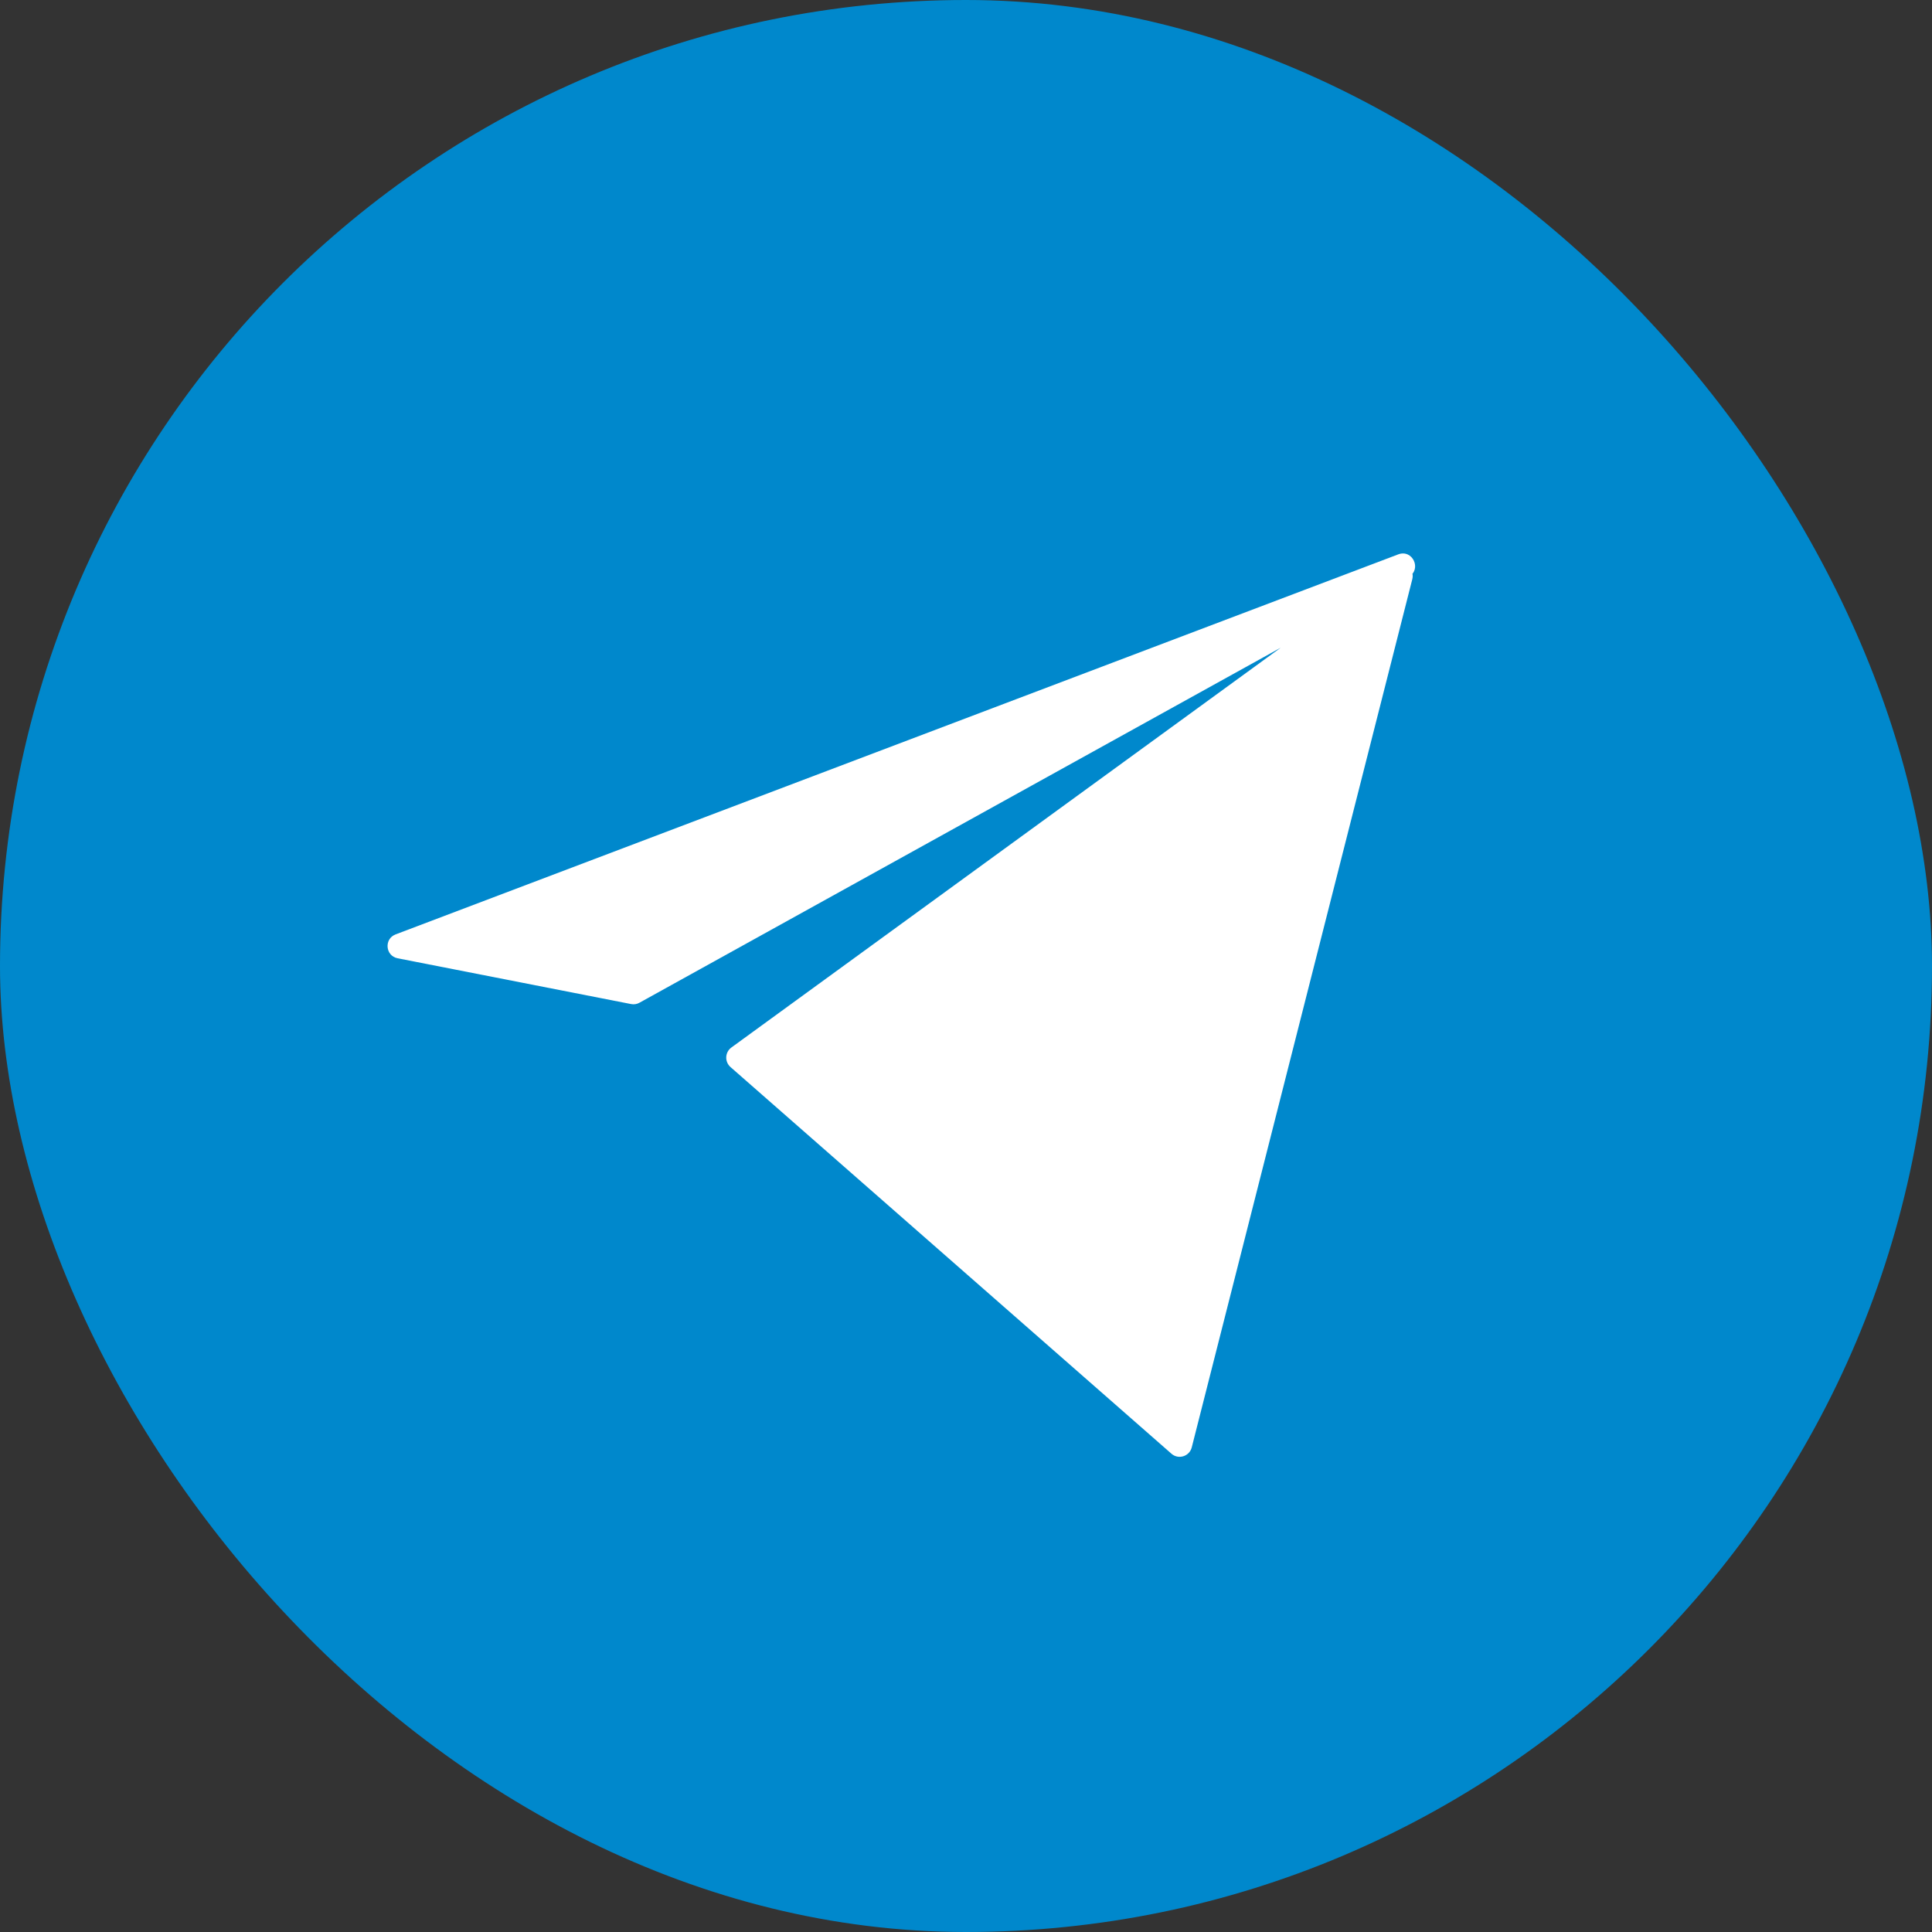
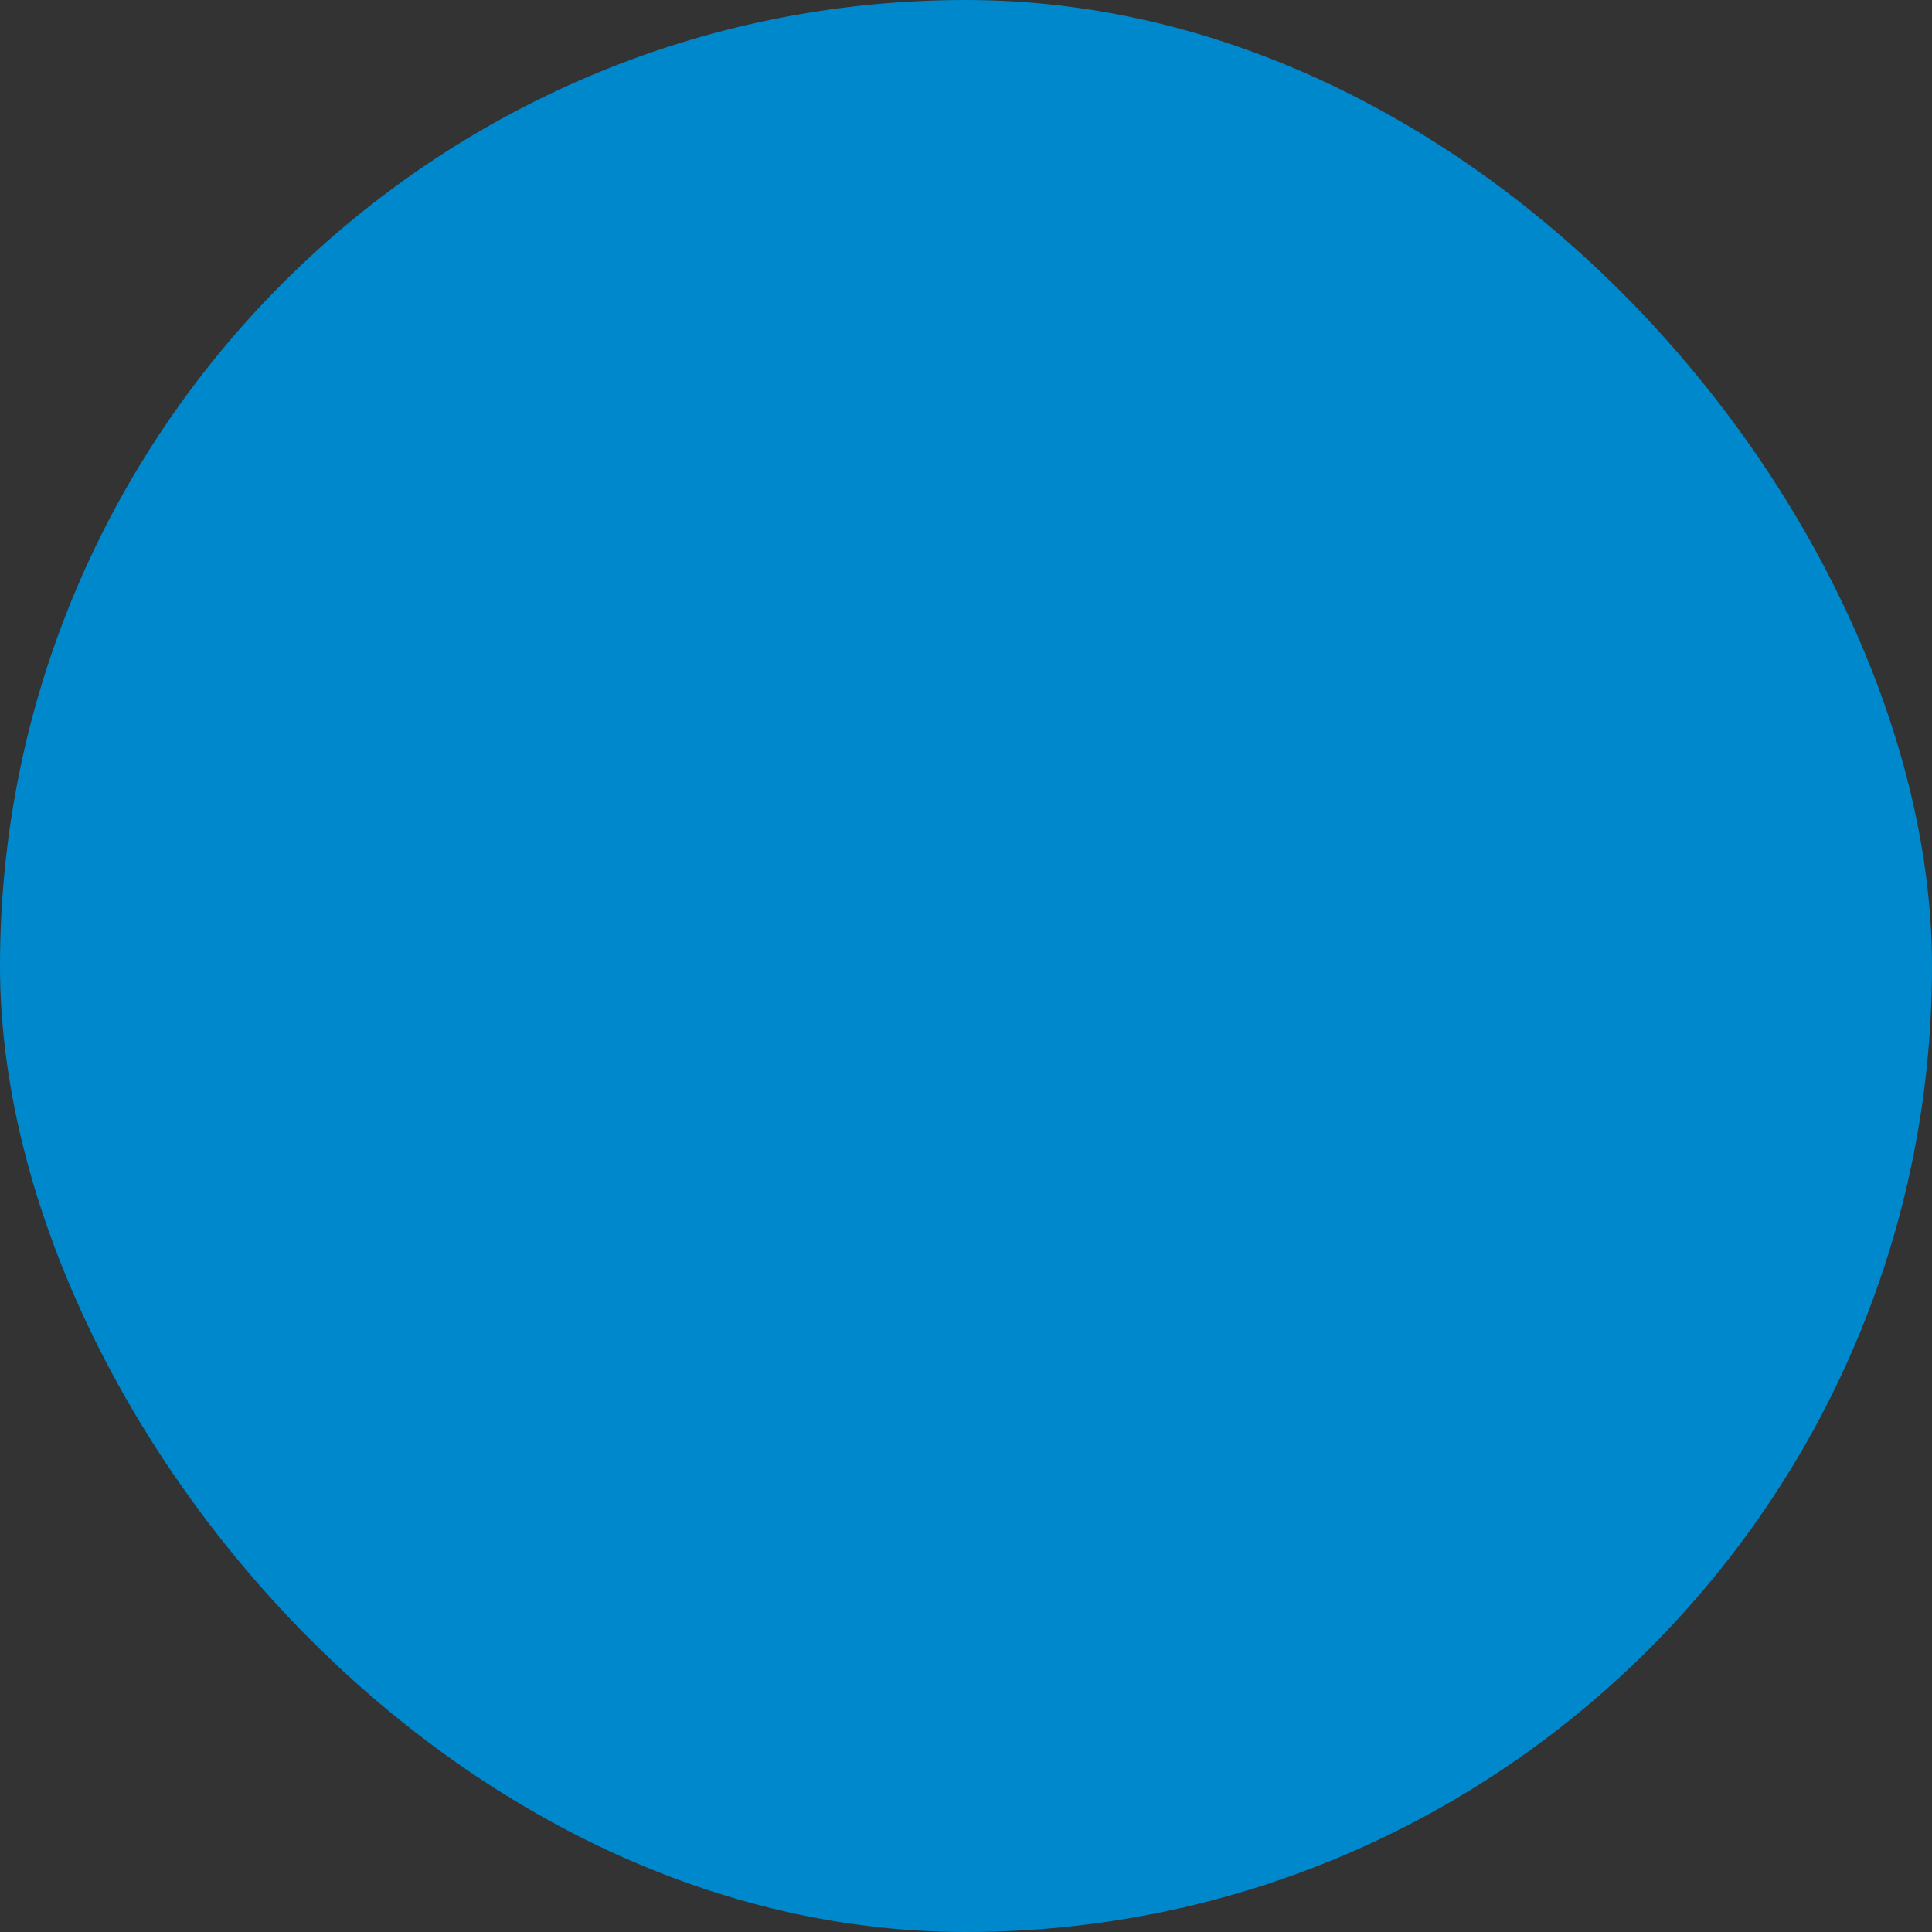
<svg xmlns="http://www.w3.org/2000/svg" width="20" height="20" viewBox="0 0 20 20" fill="none">
  <rect x="0" y="0" width="20" height="20" fill="#333333" stroke="none" />
  <rect width="20" height="20" rx="10" fill="#0088CC" />
-   <path d="M14.474 5.739C14.623 5.682 14.722 5.894 14.582 5.972L6.62 10.38C6.594 10.395 6.563 10.4 6.533 10.394L4.116 9.92C3.989 9.895 3.974 9.719 4.095 9.673L14.474 5.739ZM12.337 14.983C12.313 15.077 12.199 15.112 12.127 15.049L7.562 11.046C7.5 10.991 7.504 10.893 7.571 10.844L14.419 5.86C14.517 5.789 14.65 5.879 14.62 5.996L12.337 14.983Z" fill="white" />
</svg>